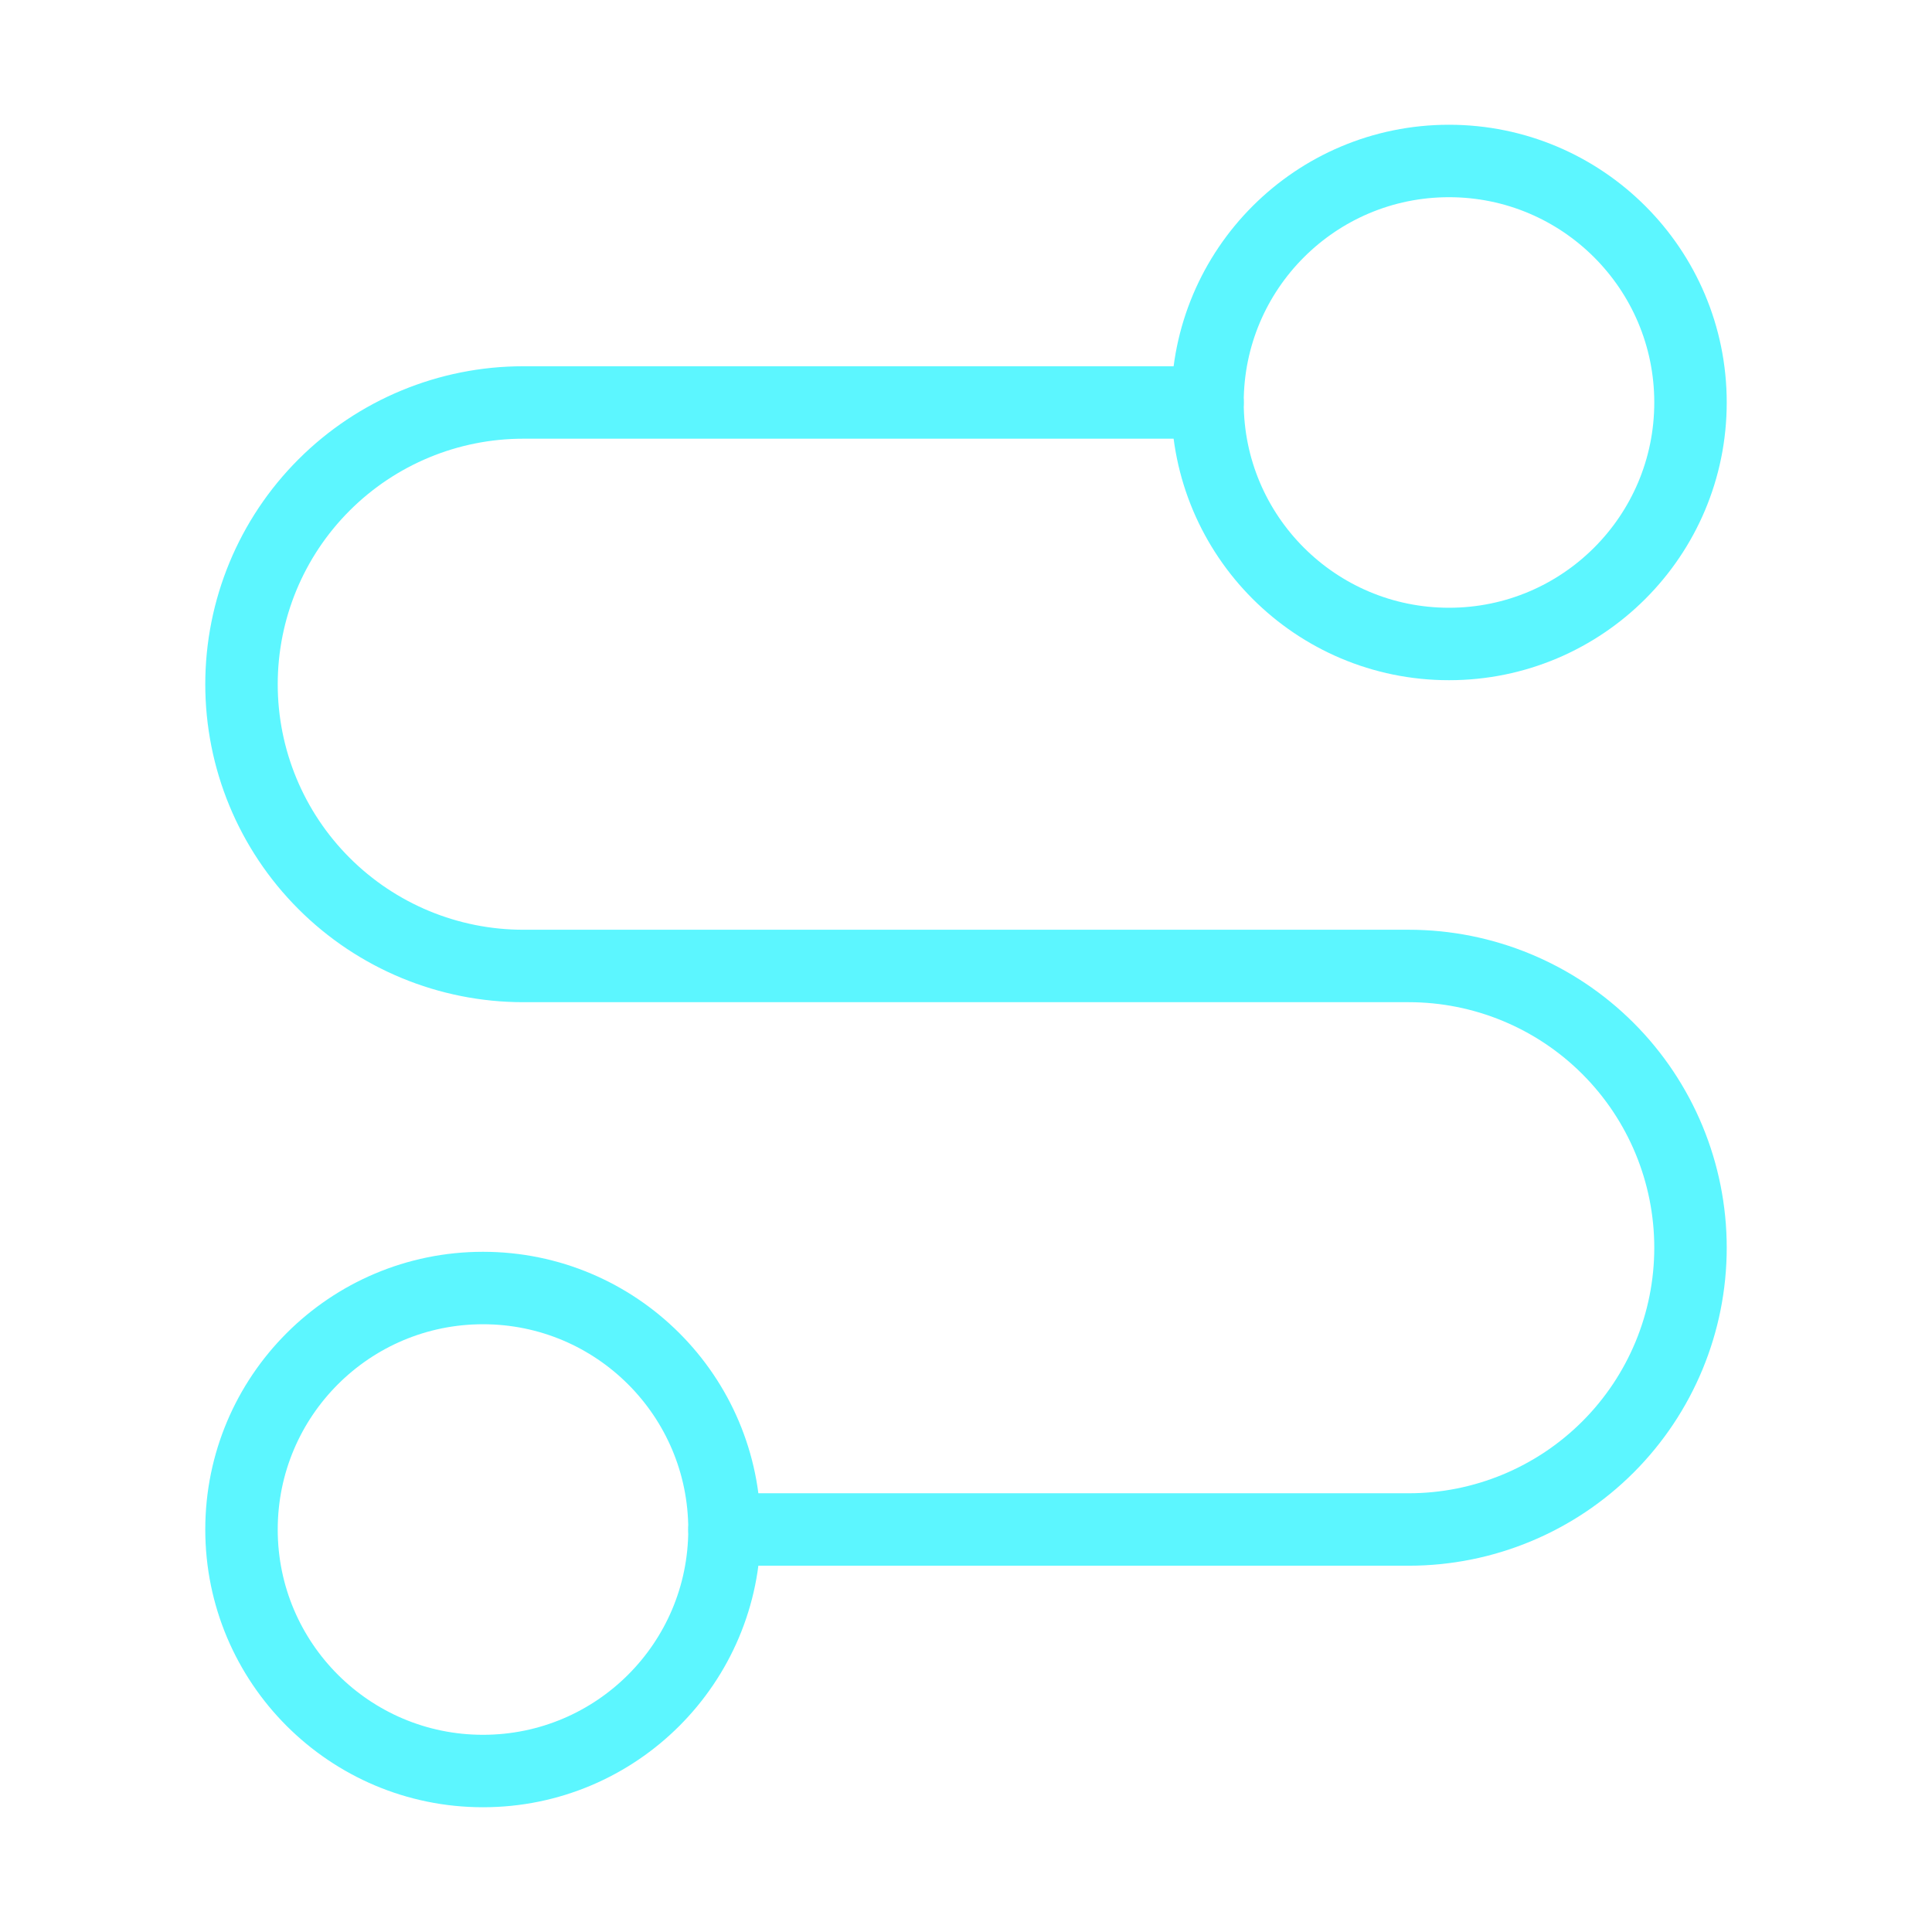
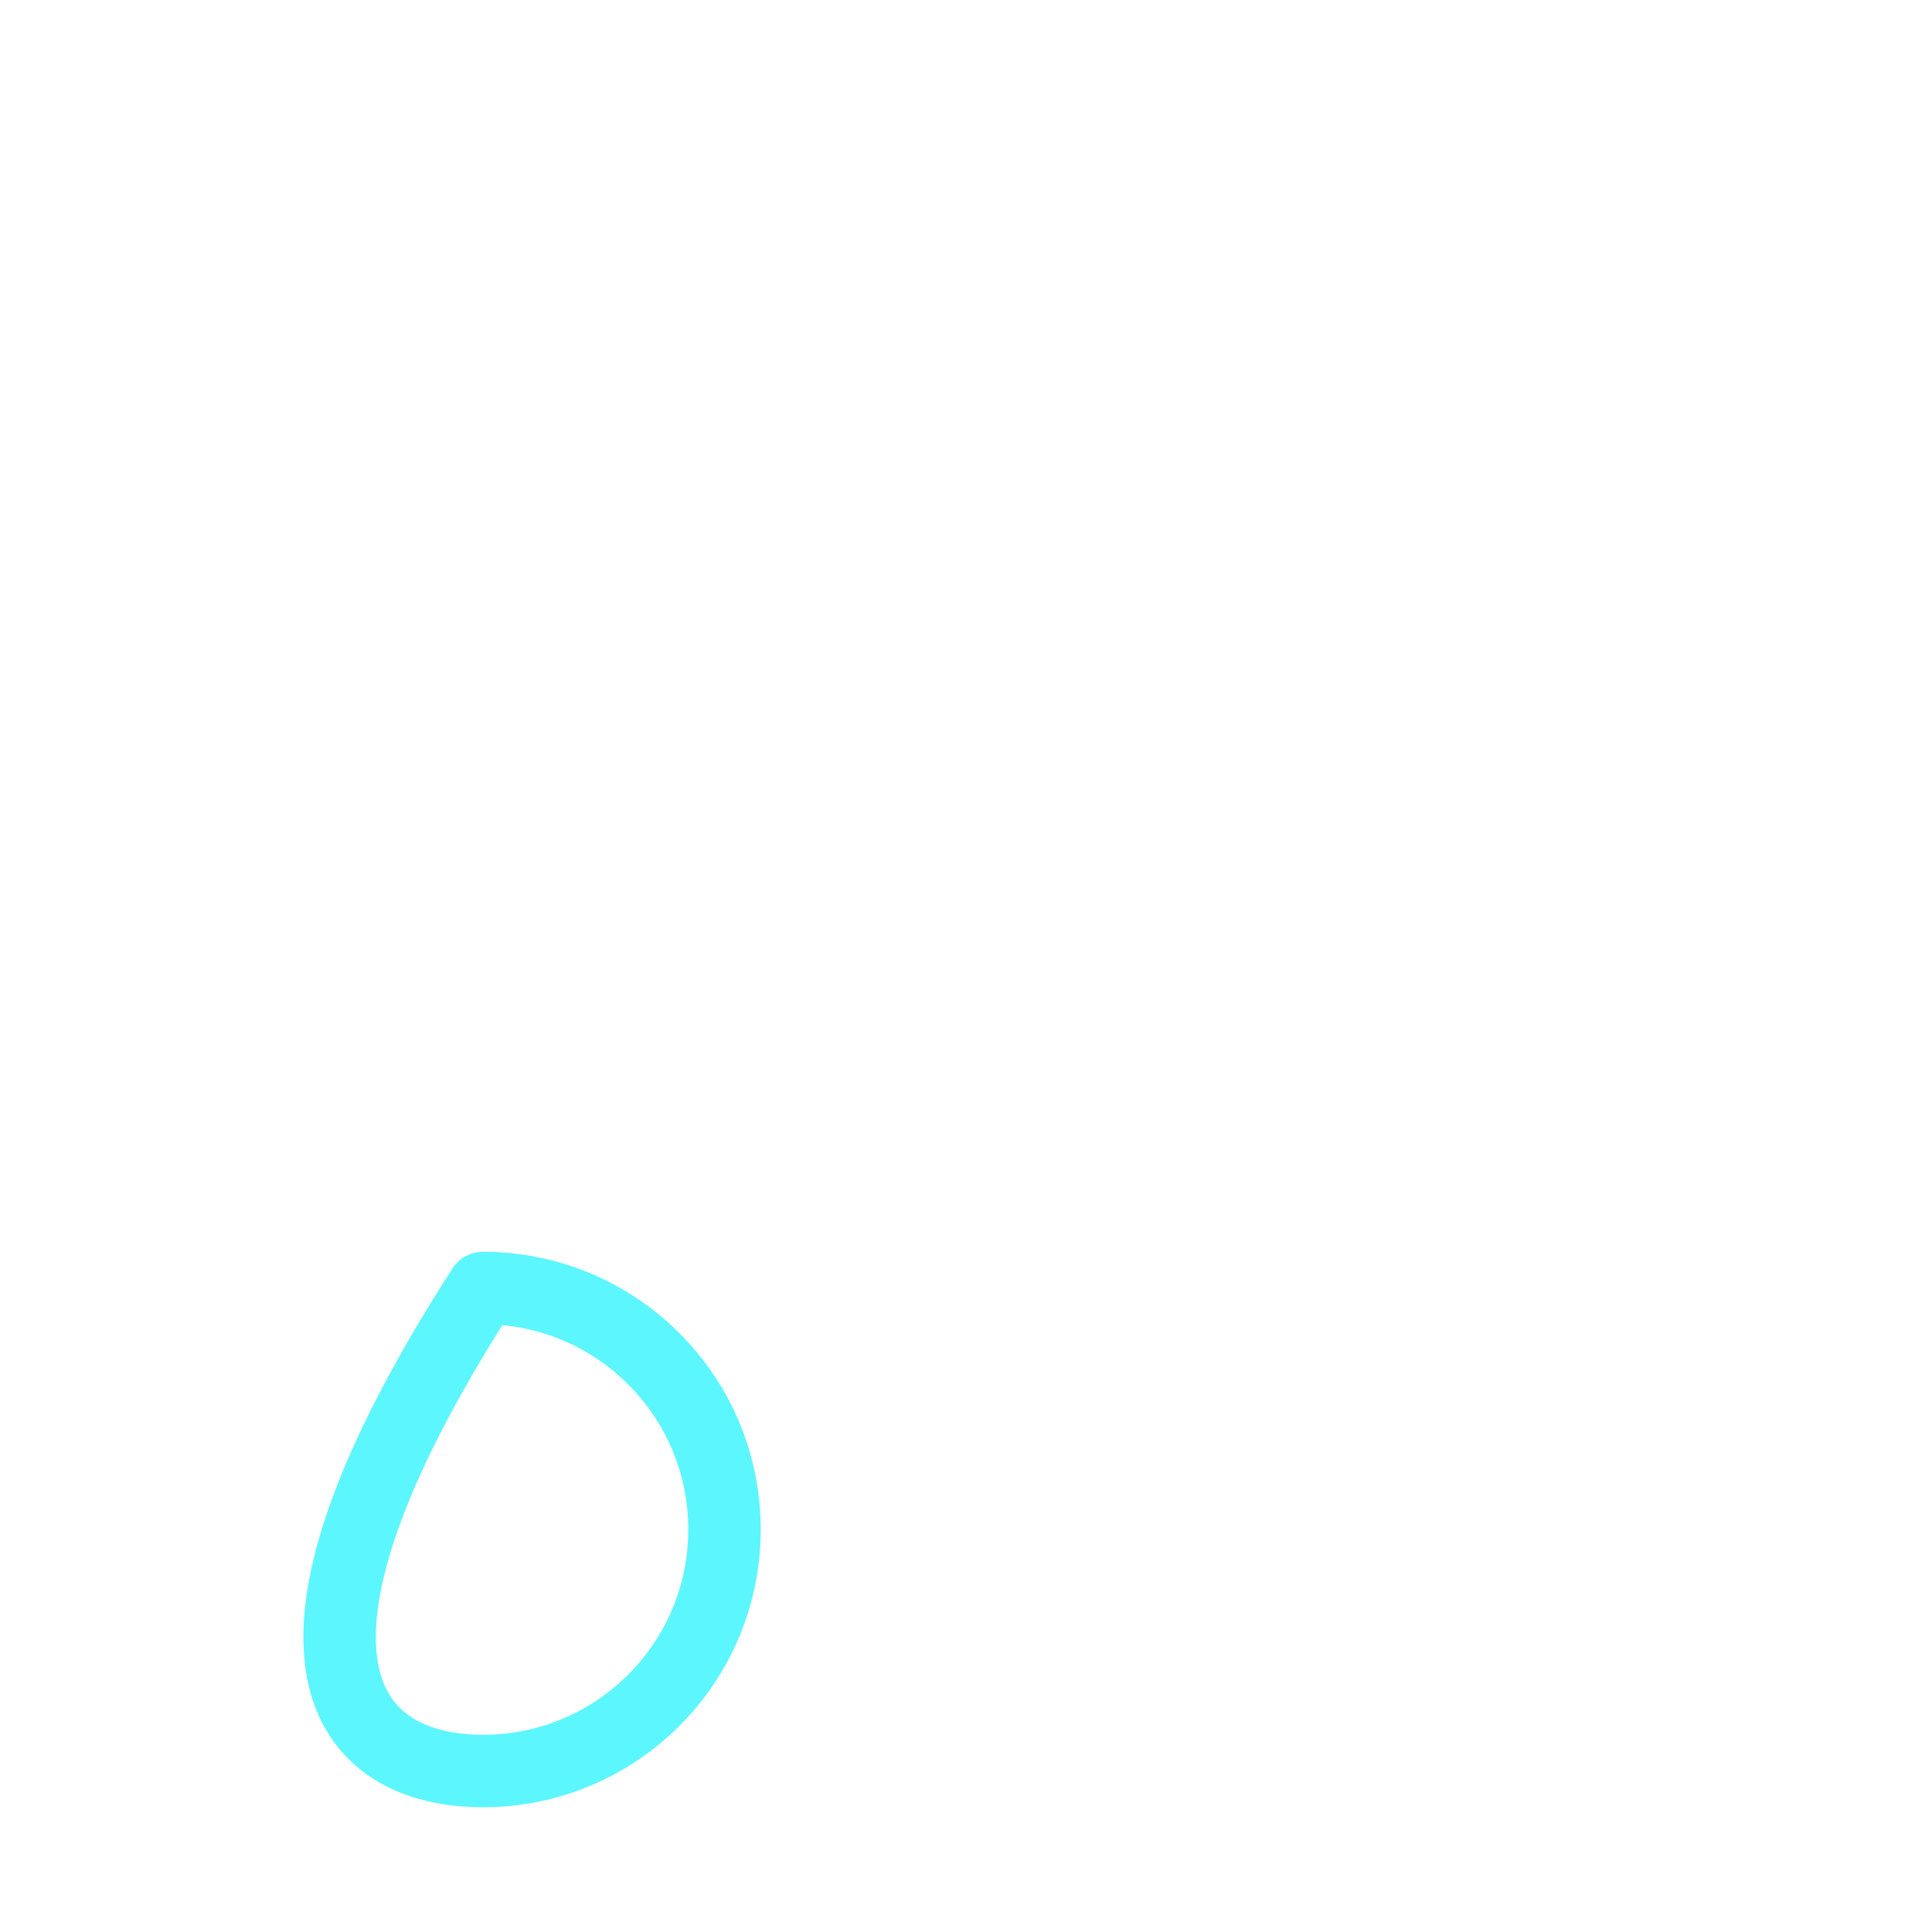
<svg xmlns="http://www.w3.org/2000/svg" width="56" height="56" viewBox="0 0 56 56" fill="none">
  <g opacity="0.85">
-     <path d="M14 51.334C17.866 51.334 21 48.2 21 44.334C21 40.468 17.866 37.334 14 37.334C10.134 37.334 7 40.468 7 44.334C7 48.2 10.134 51.334 14 51.334Z" stroke="#40F4FF" stroke-width="2.1" stroke-linecap="round" stroke-linejoin="round" />
-     <path d="M21 44.333H40.833C42.999 44.333 45.077 43.472 46.608 41.941C48.14 40.409 49 38.332 49 36.166C49 34 48.14 31.923 46.608 30.391C45.077 28.86 42.999 27.999 40.833 27.999H15.167C13.001 27.999 10.924 27.139 9.392 25.607C7.86 24.076 7 21.999 7 19.833C7 17.667 7.86 15.589 9.392 14.058C10.924 12.526 13.001 11.666 15.167 11.666H35" stroke="#40F4FF" stroke-width="2.1" stroke-linecap="round" stroke-linejoin="round" />
-     <path d="M42 18.666C45.866 18.666 49 15.532 49 11.666C49 7.8 45.866 4.666 42 4.666C38.134 4.666 35 7.8 35 11.666C35 15.532 38.134 18.666 42 18.666Z" stroke="#40F4FF" stroke-width="2.1" stroke-linecap="round" stroke-linejoin="round" />
+     <path d="M14 51.334C17.866 51.334 21 48.2 21 44.334C21 40.468 17.866 37.334 14 37.334C7 48.2 10.134 51.334 14 51.334Z" stroke="#40F4FF" stroke-width="2.1" stroke-linecap="round" stroke-linejoin="round" />
  </g>
</svg>